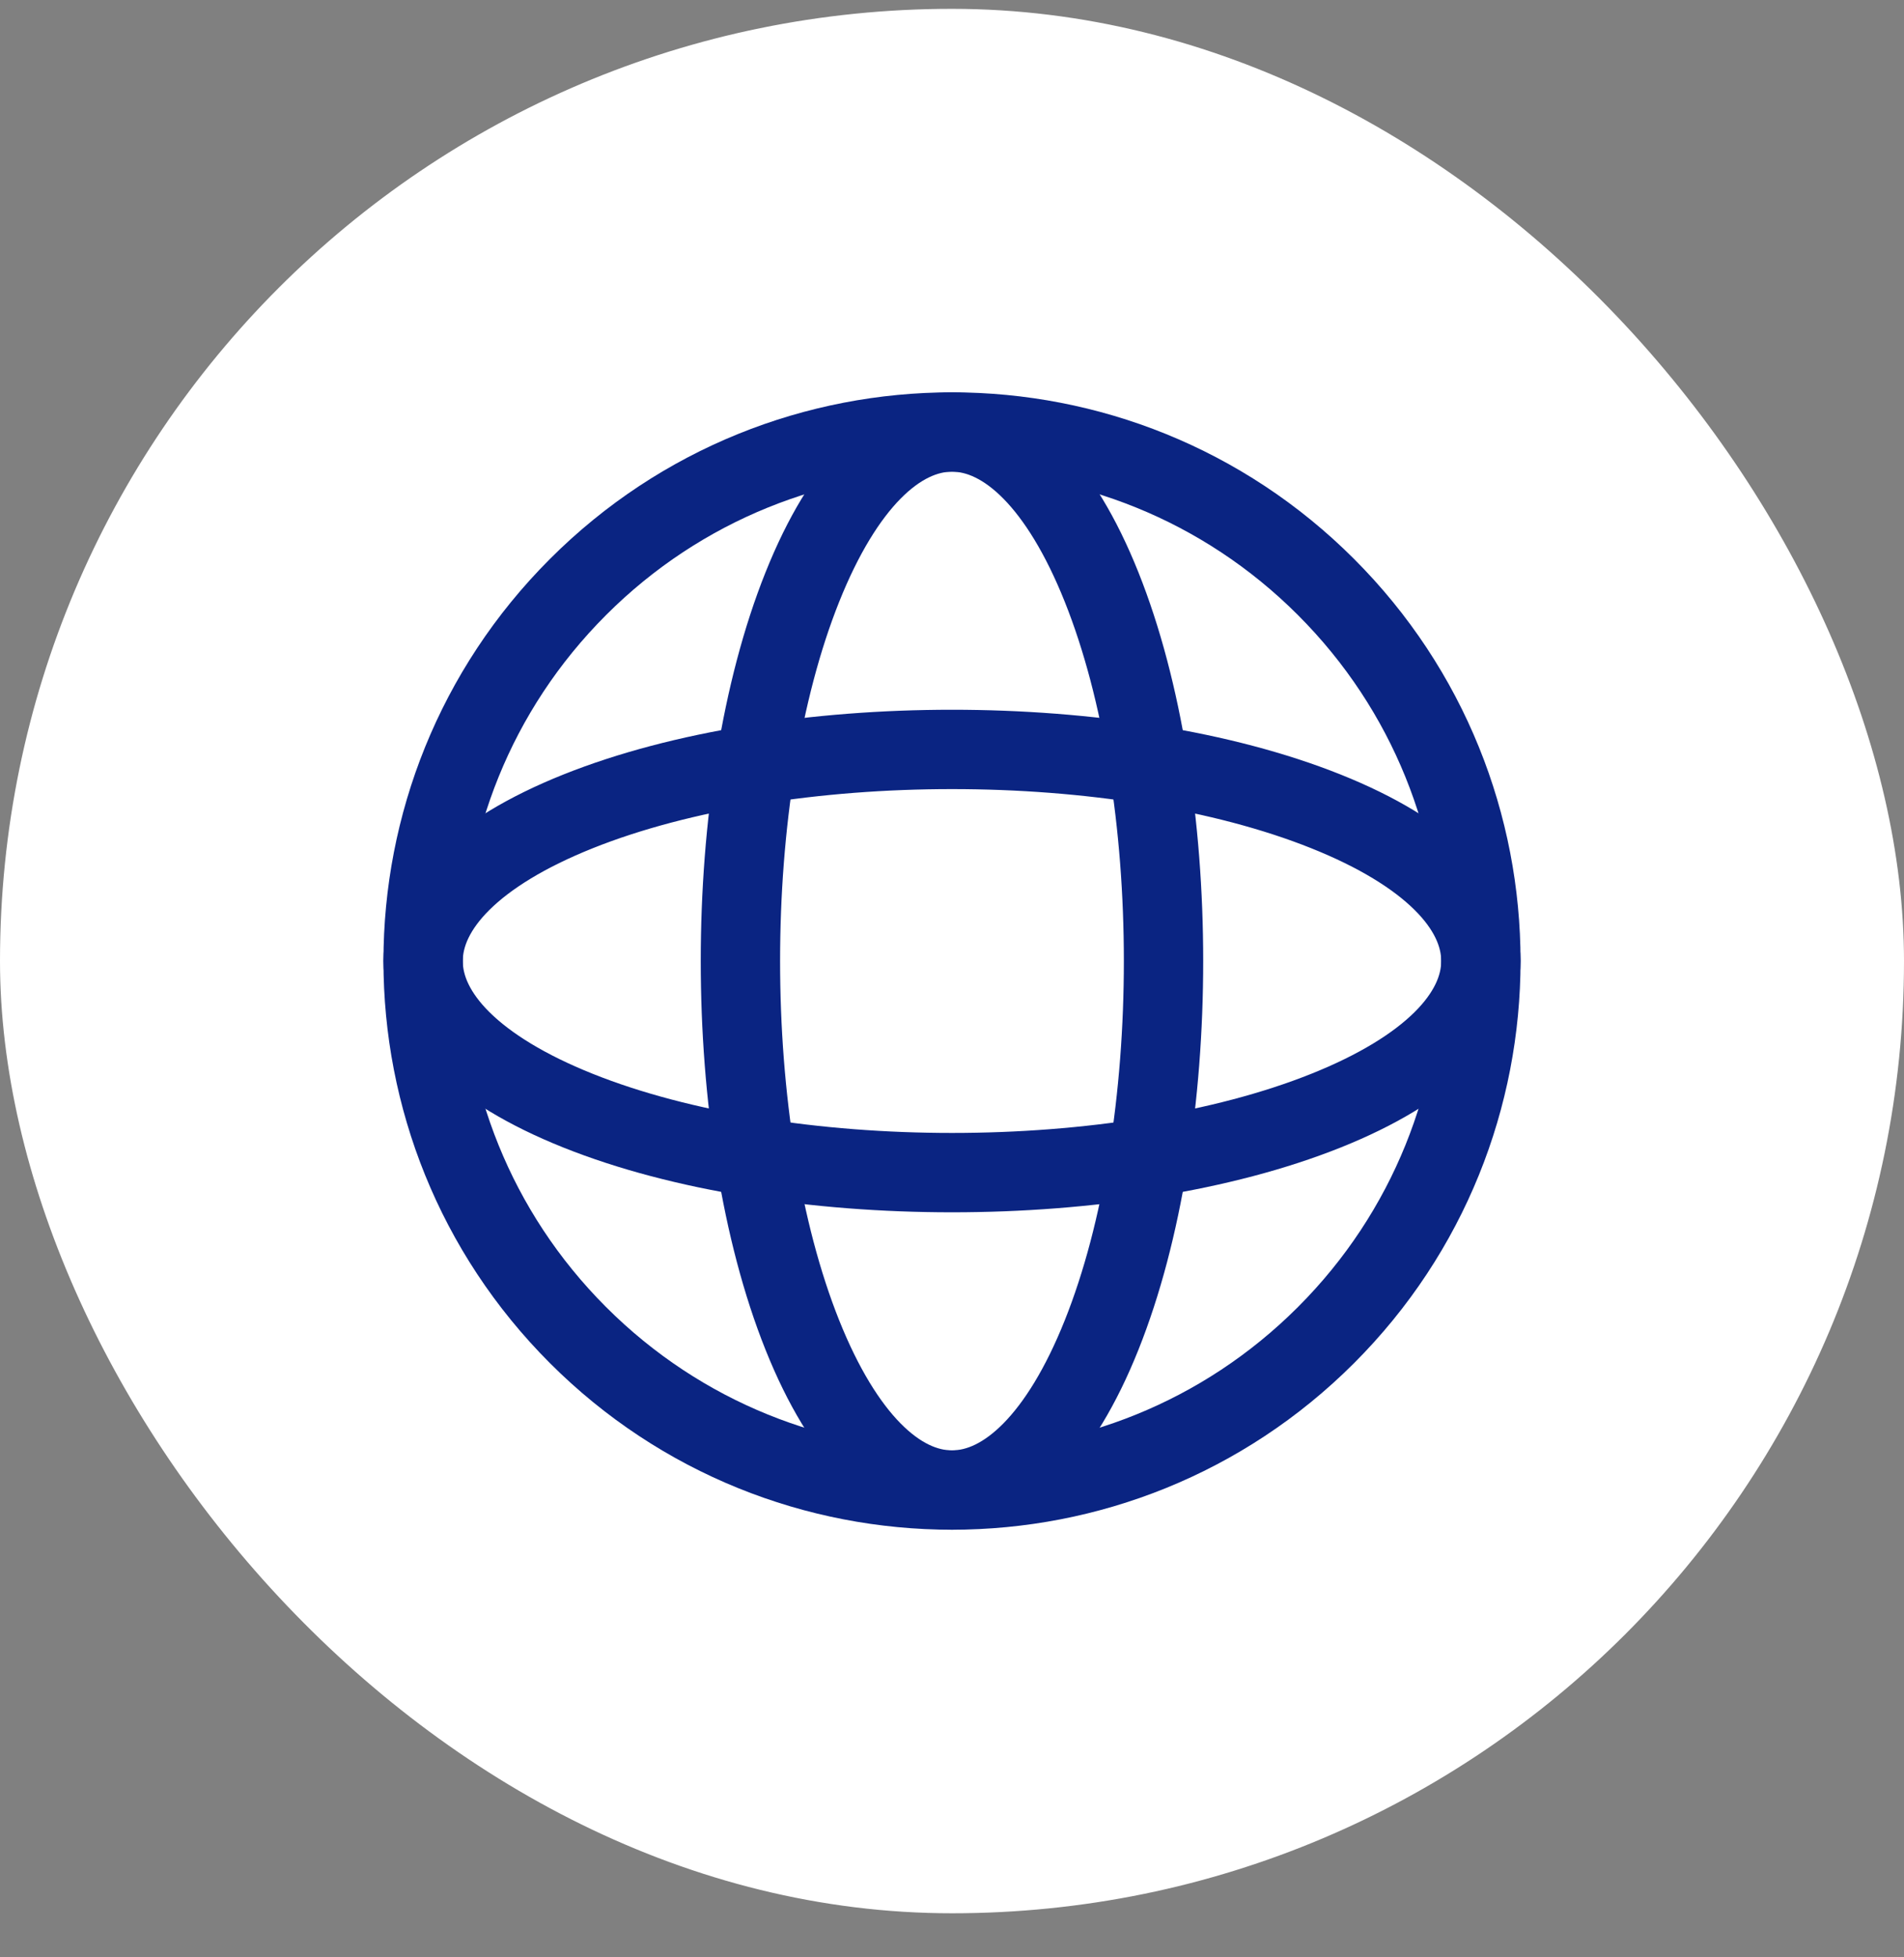
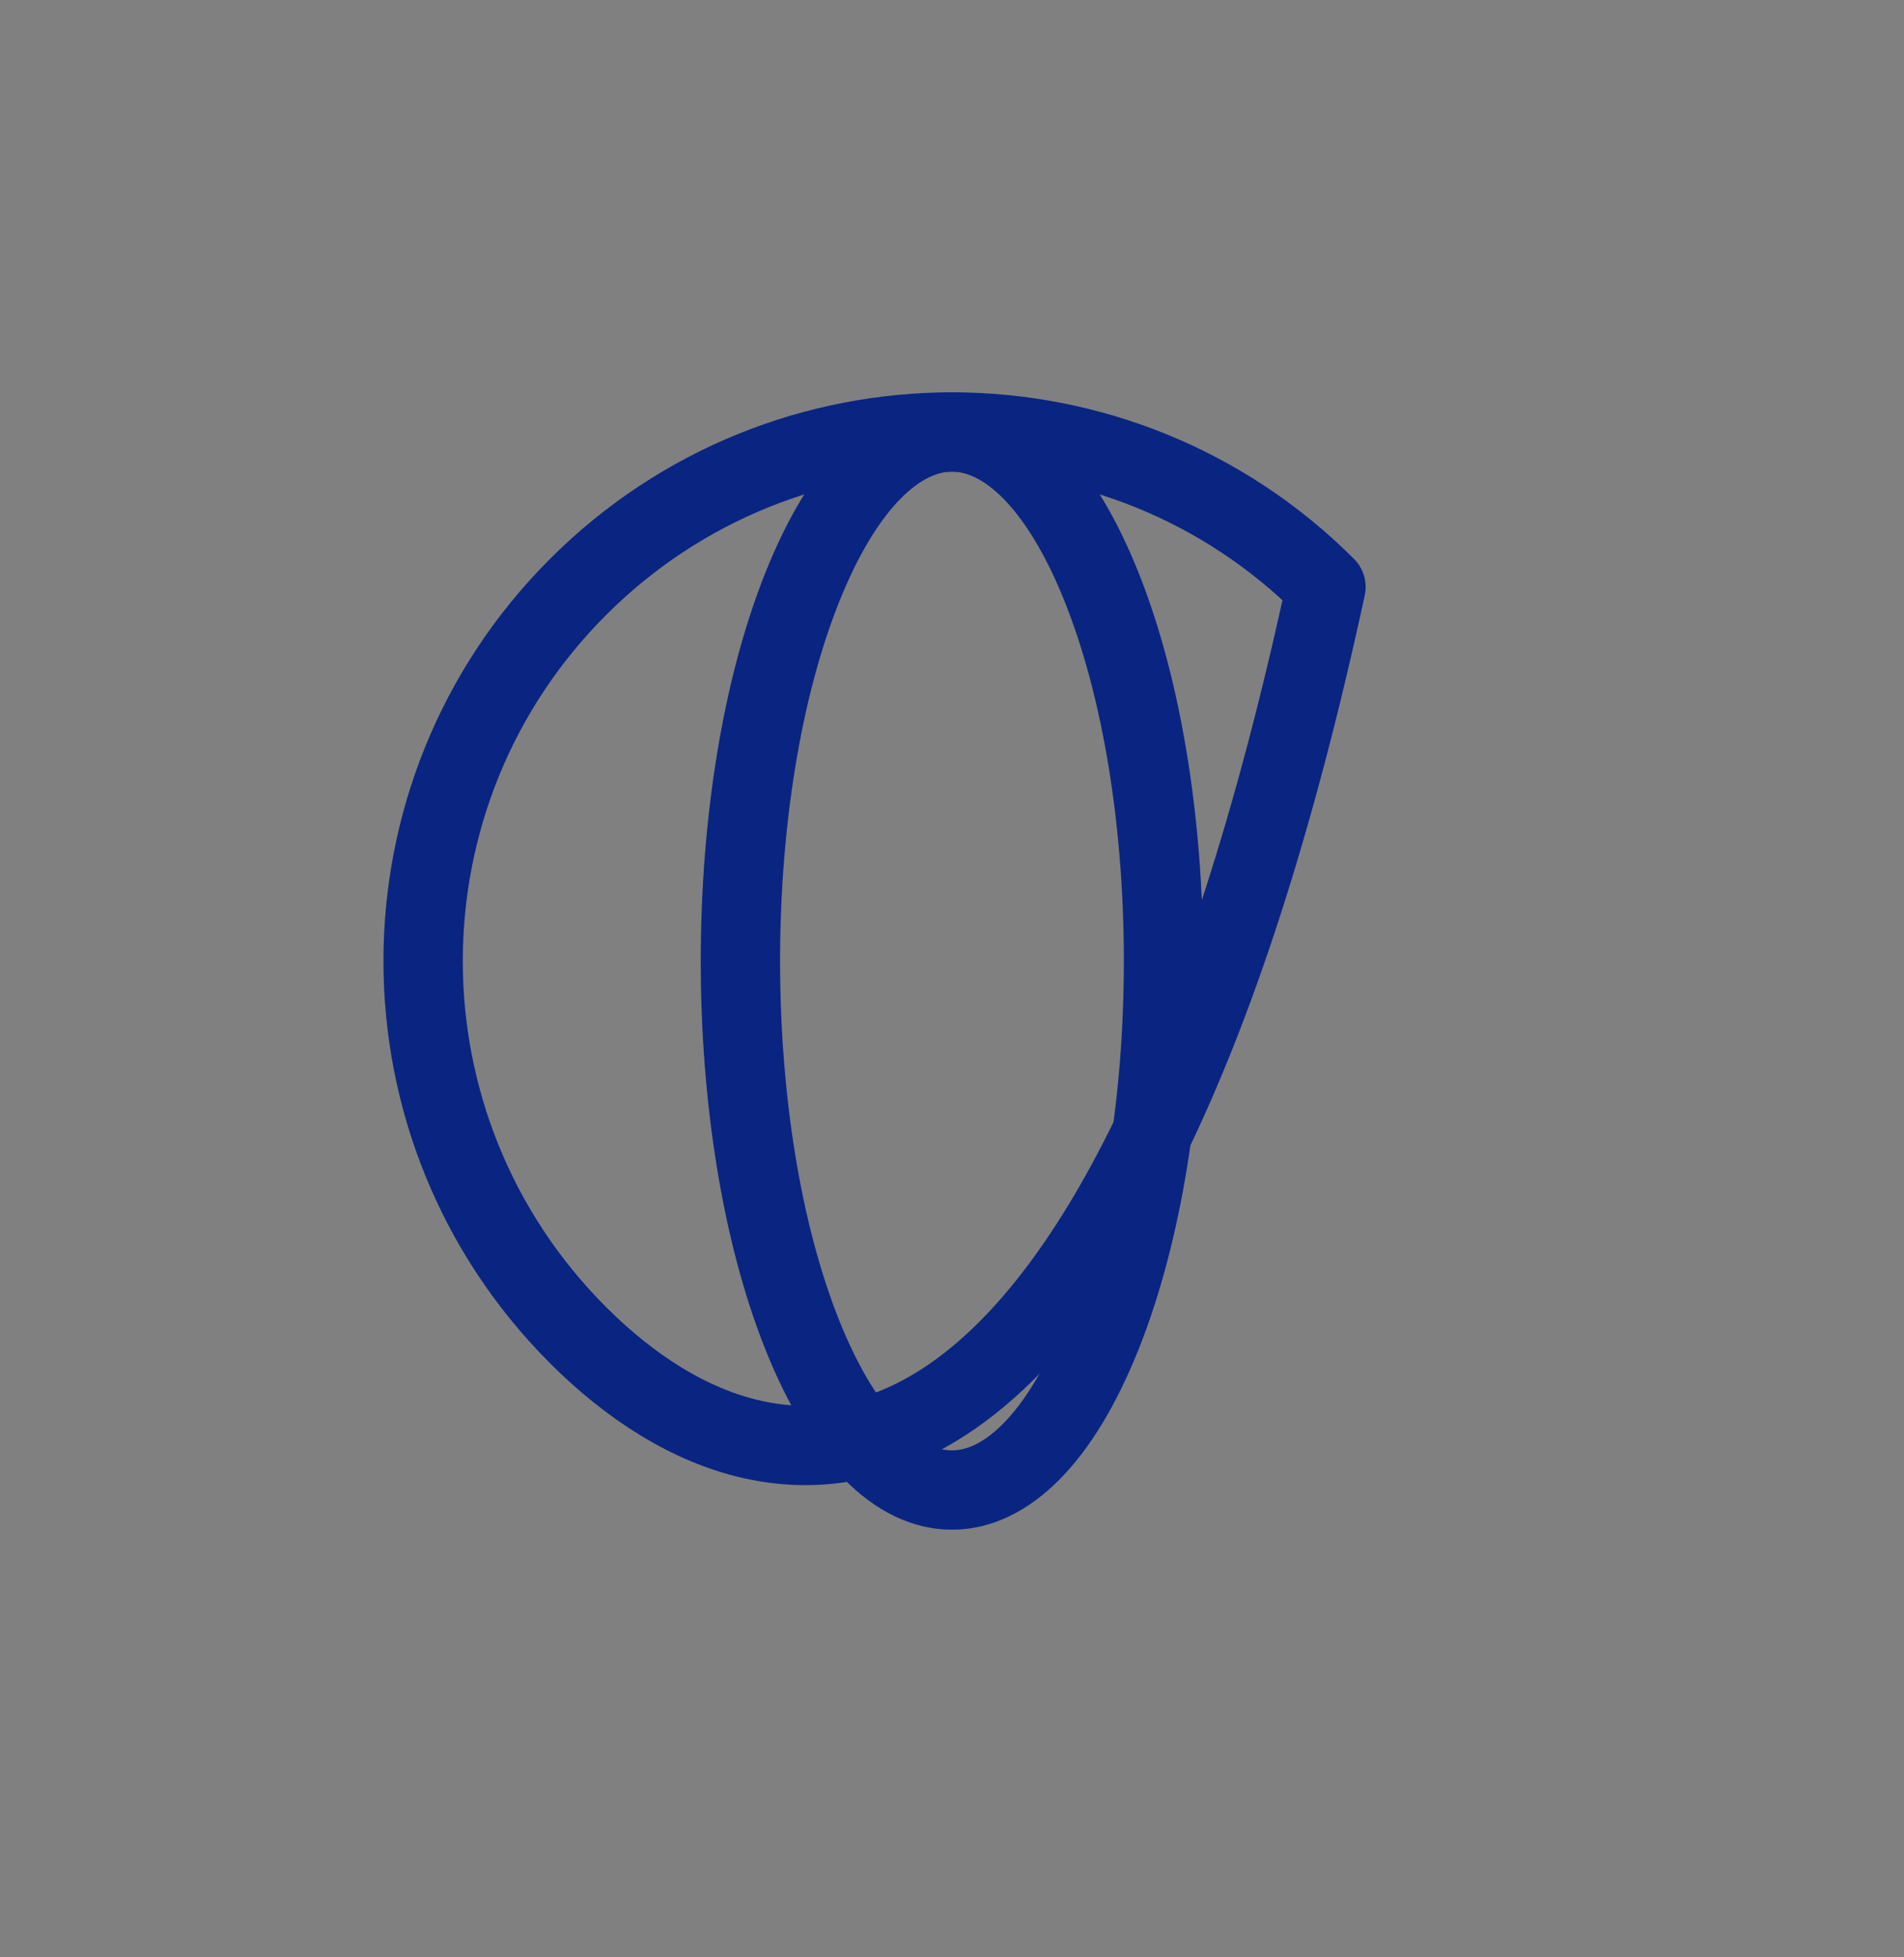
<svg xmlns="http://www.w3.org/2000/svg" width="36" height="37" viewBox="0 0 36 37" fill="none">
  <rect x="0" y="0" width="36" height="37" fill="#808080" stroke="none" />
-   <rect y="0.167" width="36" height="36" rx="18" fill="white" />
-   <path d="M25.071 15.338C28.976 16.9 28.976 19.433 25.071 20.995C21.166 22.557 14.834 22.557 10.929 20.995C7.024 19.433 7.024 16.9 10.929 15.338C14.834 13.776 21.166 13.776 25.071 15.338" stroke="#0A2482" stroke-width="1.5" stroke-linecap="round" stroke-linejoin="round" />
  <path d="M20.828 11.096C22.39 15.001 22.39 21.333 20.828 25.238C19.266 29.143 16.734 29.143 15.171 25.238C13.609 21.332 13.609 15.001 15.171 11.096C16.734 7.19 19.266 7.19 20.828 11.096" stroke="#0A2482" stroke-width="1.5" stroke-linecap="round" stroke-linejoin="round" />
-   <path d="M25.071 11.096C28.976 15.001 28.976 21.333 25.071 25.238C21.166 29.143 14.834 29.143 10.929 25.238C7.024 21.332 7.024 15.001 10.929 11.096C14.834 7.19 21.166 7.19 25.071 11.096" stroke="#0A2482" stroke-width="1.5" stroke-linecap="round" stroke-linejoin="round" />
+   <path d="M25.071 11.096C21.166 29.143 14.834 29.143 10.929 25.238C7.024 21.332 7.024 15.001 10.929 11.096C14.834 7.19 21.166 7.19 25.071 11.096" stroke="#0A2482" stroke-width="1.5" stroke-linecap="round" stroke-linejoin="round" />
</svg>